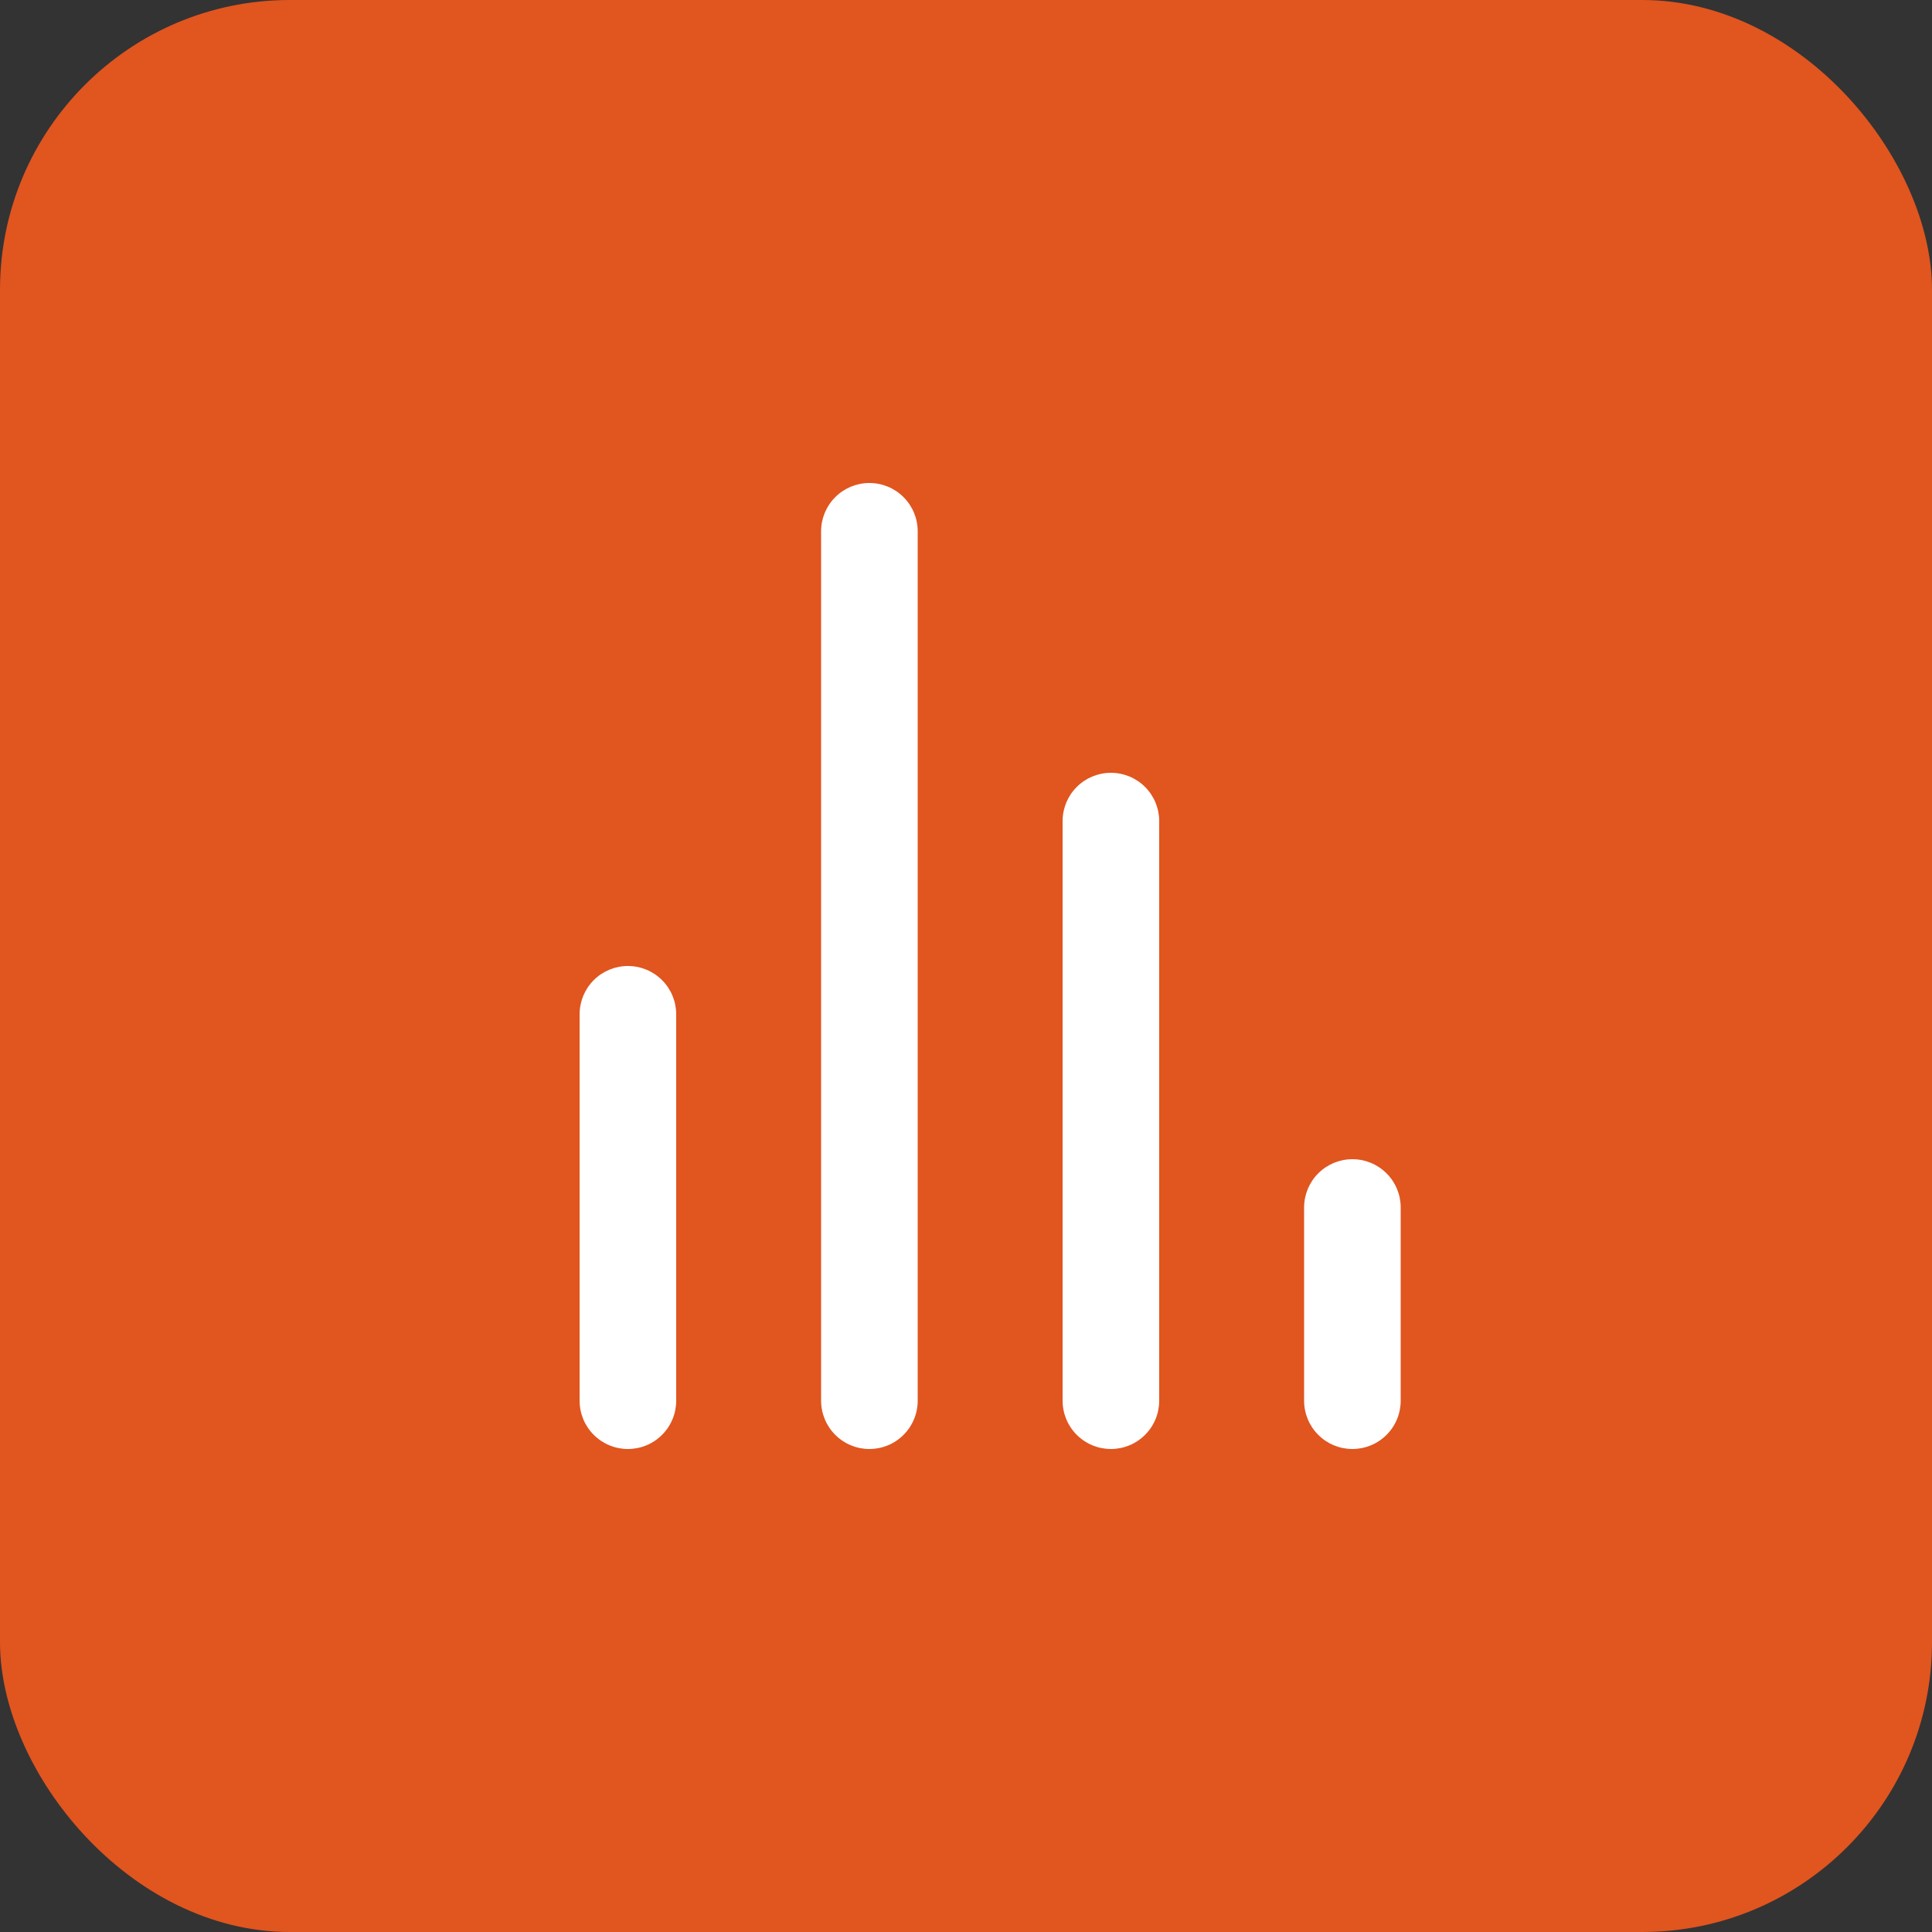
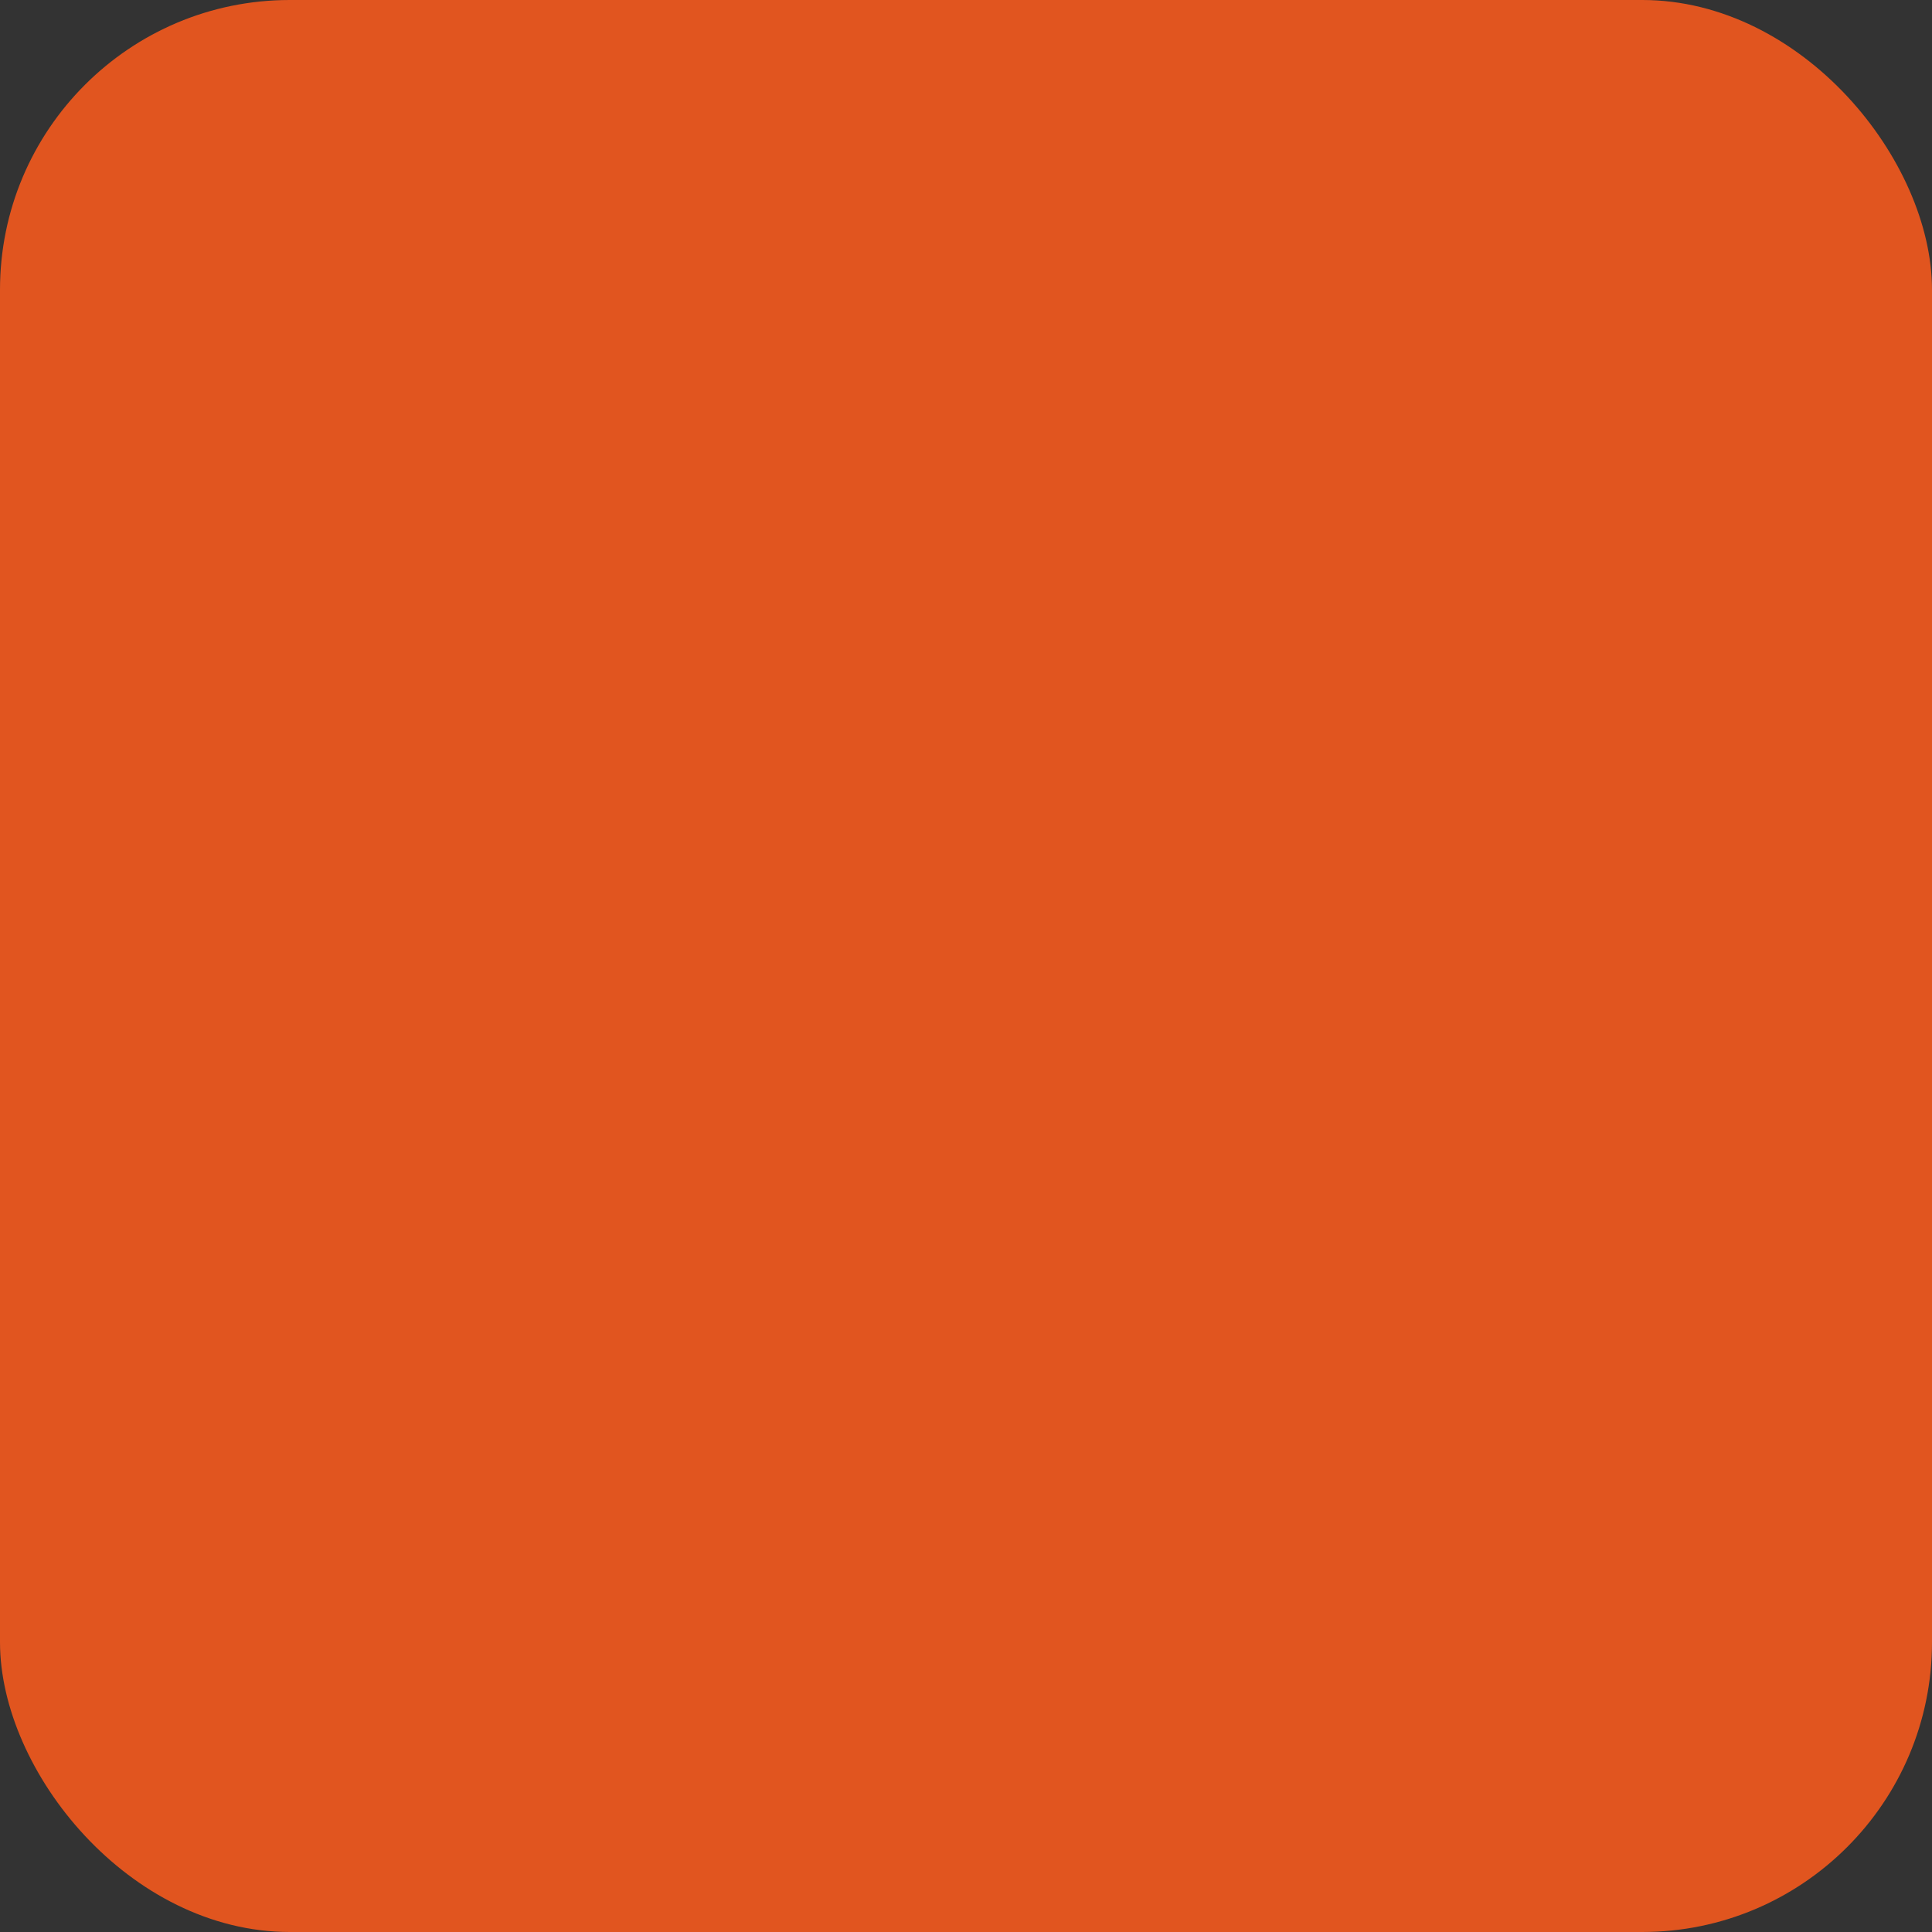
<svg xmlns="http://www.w3.org/2000/svg" width="40" height="40" viewBox="0 0 40 40" fill="none">
  <rect x="0" y="0" width="40" height="40" fill="#333333" stroke="none" />
  <rect width="40" height="40" rx="6" fill="#E1551F" />
-   <path d="M13 20C12.735 20 12.48 20.105 12.293 20.293C12.105 20.48 12 20.735 12 21V29C12 29.265 12.105 29.52 12.293 29.707C12.48 29.895 12.735 30 13 30C13.265 30 13.52 29.895 13.707 29.707C13.895 29.52 14 29.265 14 29V21C14 20.735 13.895 20.48 13.707 20.293C13.52 20.105 13.265 20 13 20ZM18 10C17.735 10 17.48 10.105 17.293 10.293C17.105 10.48 17 10.735 17 11V29C17 29.265 17.105 29.52 17.293 29.707C17.48 29.895 17.735 30 18 30C18.265 30 18.52 29.895 18.707 29.707C18.895 29.52 19 29.265 19 29V11C19 10.735 18.895 10.48 18.707 10.293C18.52 10.105 18.265 10 18 10ZM28 24C27.735 24 27.48 24.105 27.293 24.293C27.105 24.48 27 24.735 27 25V29C27 29.265 27.105 29.52 27.293 29.707C27.48 29.895 27.735 30 28 30C28.265 30 28.52 29.895 28.707 29.707C28.895 29.52 29 29.265 29 29V25C29 24.735 28.895 24.48 28.707 24.293C28.52 24.105 28.265 24 28 24ZM23 16C22.735 16 22.48 16.105 22.293 16.293C22.105 16.48 22 16.735 22 17V29C22 29.265 22.105 29.52 22.293 29.707C22.48 29.895 22.735 30 23 30C23.265 30 23.52 29.895 23.707 29.707C23.895 29.52 24 29.265 24 29V17C24 16.735 23.895 16.48 23.707 16.293C23.52 16.105 23.265 16 23 16Z" fill="white" />
</svg>